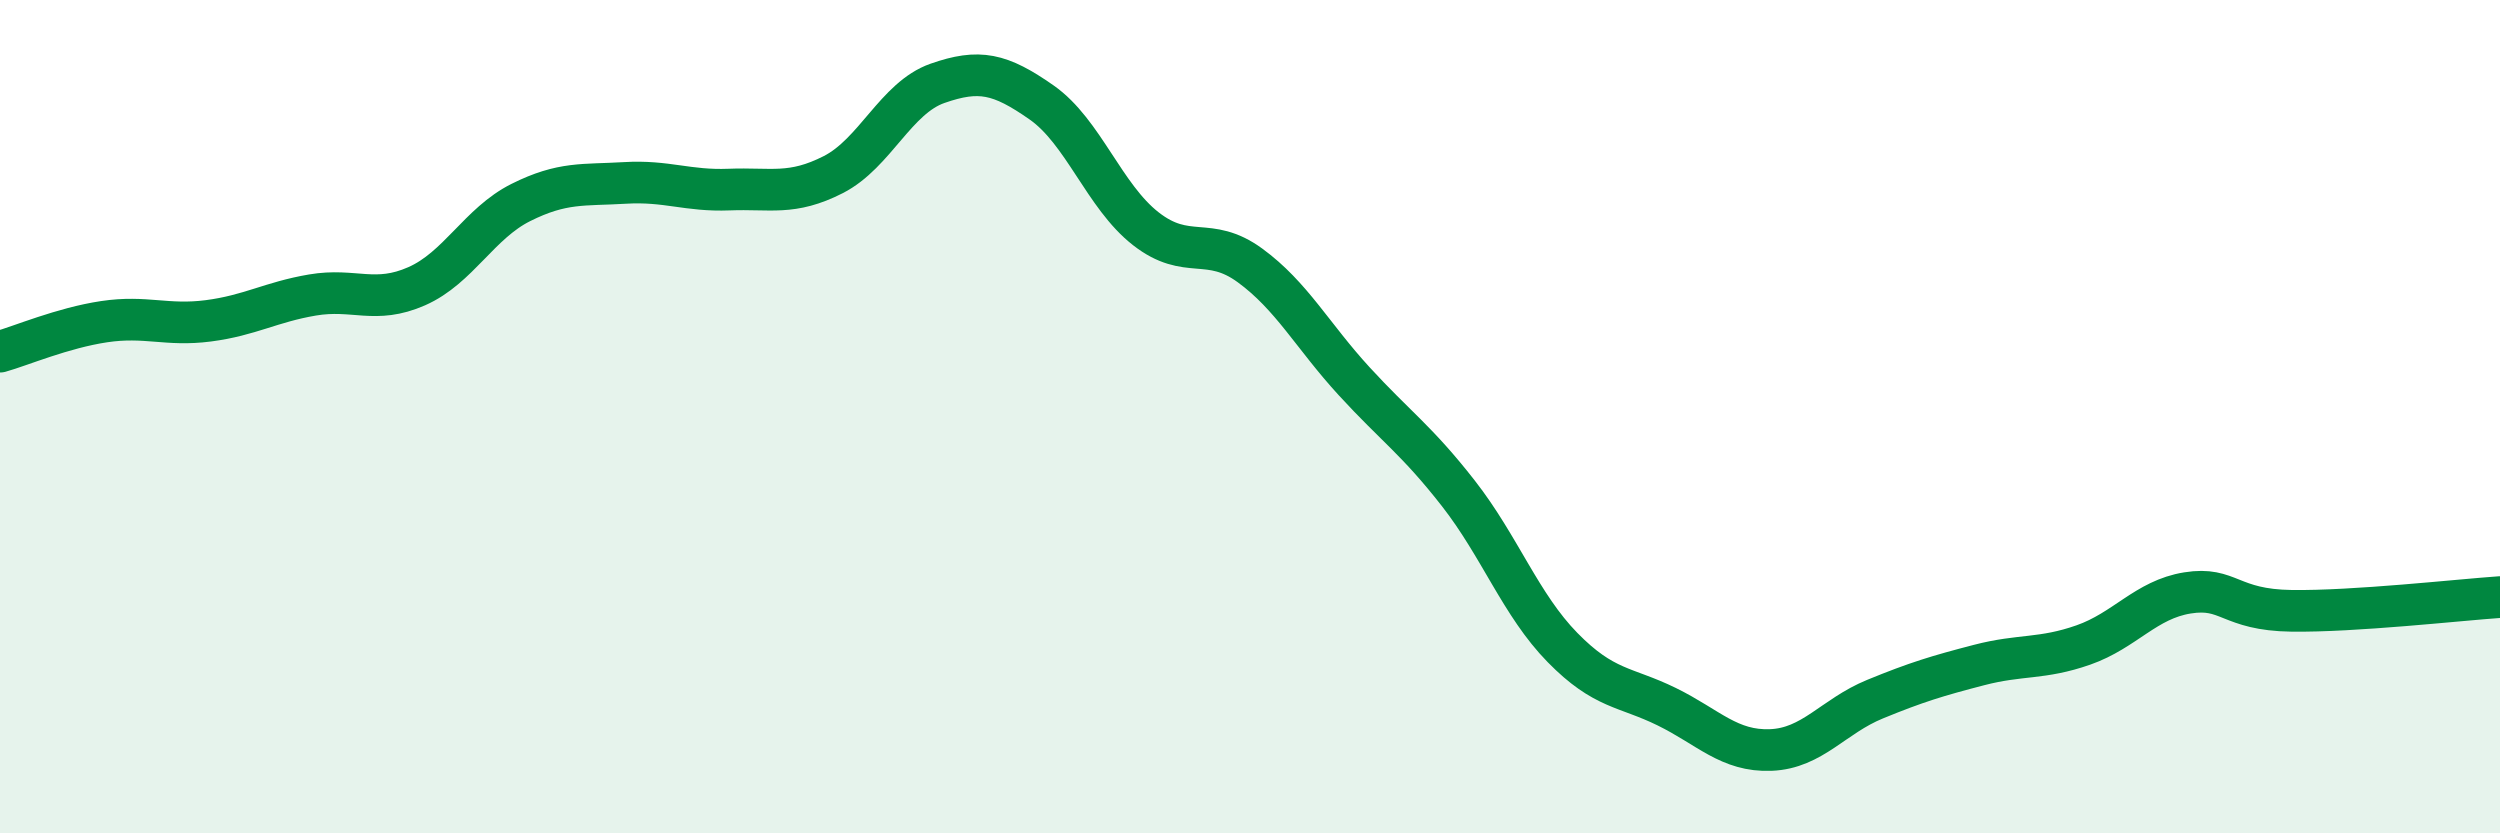
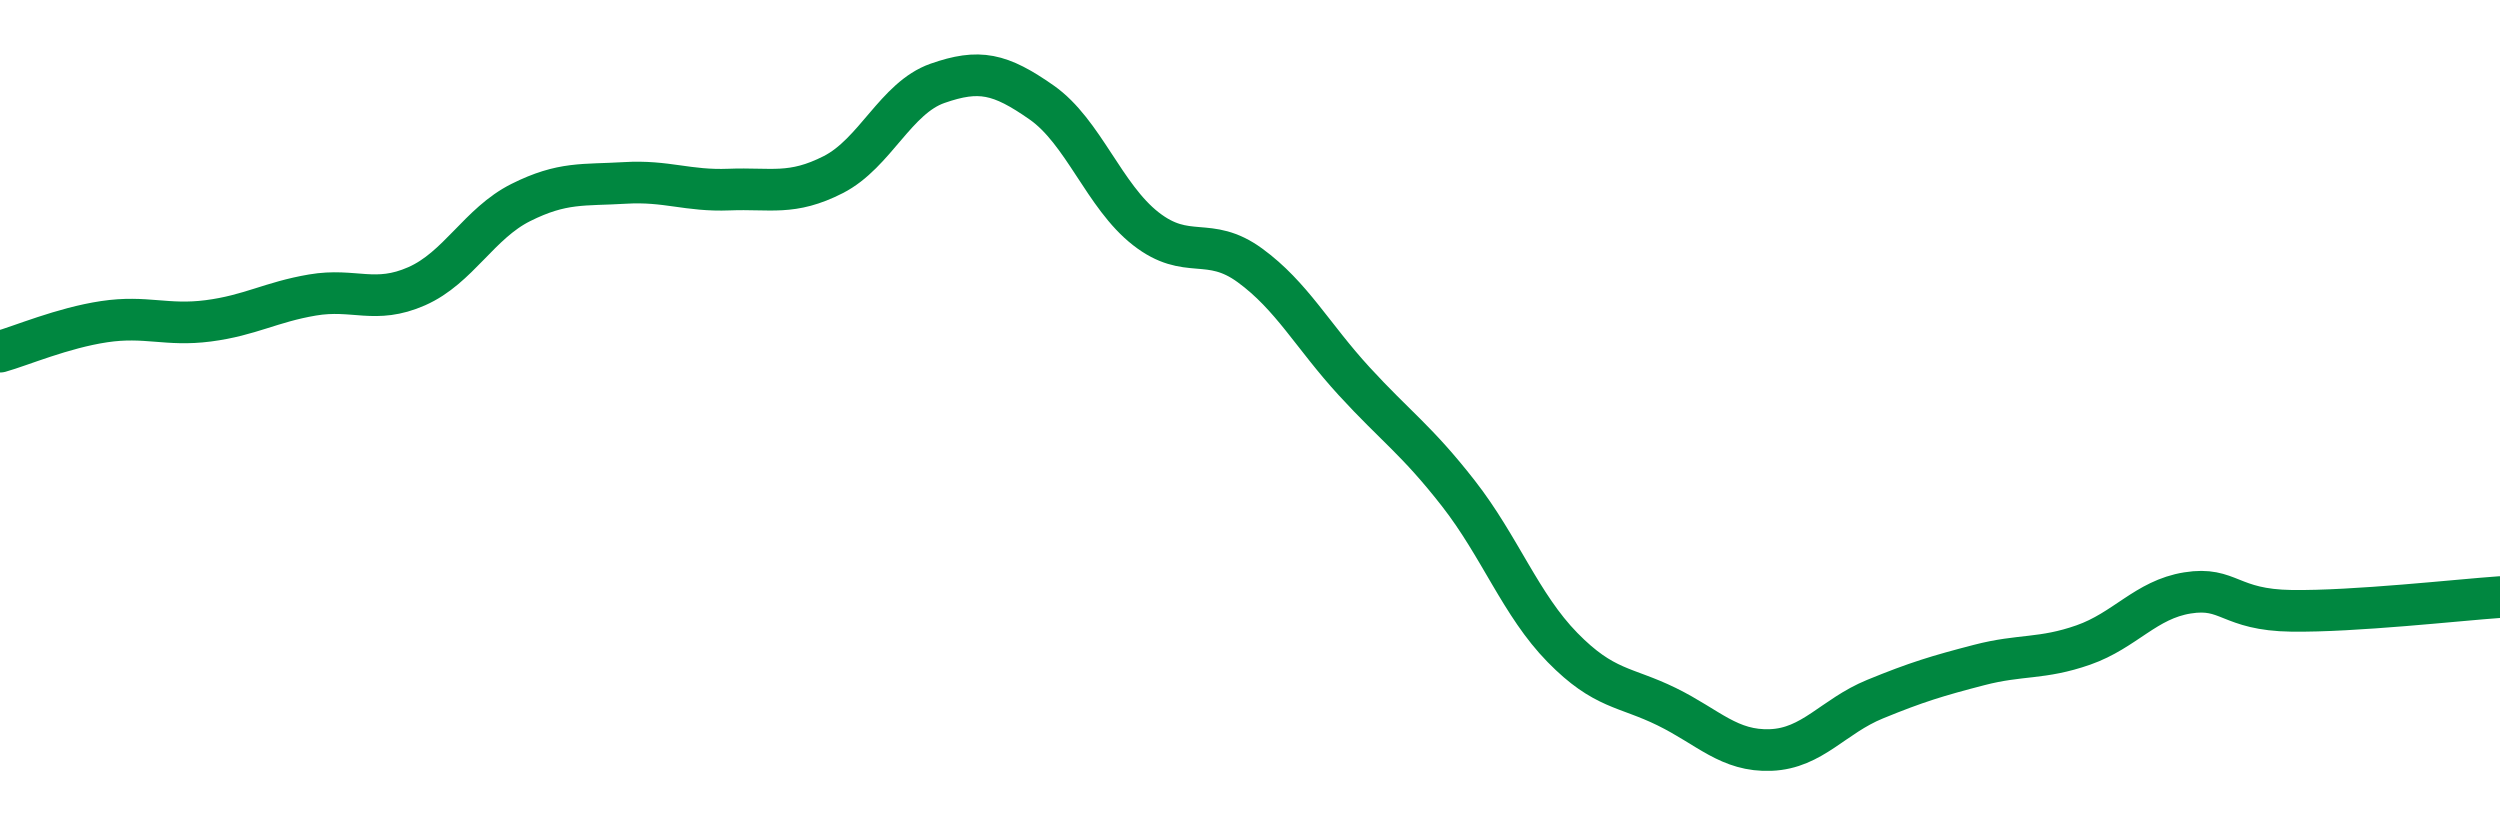
<svg xmlns="http://www.w3.org/2000/svg" width="60" height="20" viewBox="0 0 60 20">
-   <path d="M 0,8.44 C 0.5,8.3 1.5,7.87 2.5,7.72 C 3.5,7.57 4,7.83 5,7.7 C 6,7.57 6.5,7.25 7.5,7.08 C 8.5,6.91 9,7.31 10,6.87 C 11,6.43 11.5,5.36 12.5,4.86 C 13.5,4.36 14,4.45 15,4.39 C 16,4.33 16.5,4.59 17.5,4.55 C 18.5,4.51 19,4.7 20,4.19 C 21,3.68 21.5,2.35 22.5,2 C 23.5,1.65 24,1.76 25,2.46 C 26,3.16 26.5,4.71 27.5,5.49 C 28.5,6.27 29,5.64 30,6.37 C 31,7.1 31.5,8.06 32.5,9.15 C 33.5,10.24 34,10.56 35,11.84 C 36,13.12 36.5,14.52 37.5,15.54 C 38.5,16.56 39,16.47 40,16.96 C 41,17.45 41.5,18.04 42.5,18 C 43.5,17.96 44,17.19 45,16.78 C 46,16.37 46.5,16.22 47.5,15.96 C 48.5,15.7 49,15.83 50,15.48 C 51,15.13 51.5,14.39 52.5,14.23 C 53.5,14.07 53.5,14.64 55,14.66 C 56.5,14.68 59,14.4 60,14.33L60 20L0 20Z" fill="#008740" opacity="0.1" stroke-linecap="round" stroke-linejoin="round" />
  <path d="M 0,8.44 C 0.5,8.3 1.5,7.87 2.5,7.72 C 3.5,7.57 4,7.83 5,7.7 C 6,7.57 6.5,7.25 7.5,7.08 C 8.5,6.91 9,7.31 10,6.87 C 11,6.43 11.5,5.36 12.5,4.86 C 13.5,4.36 14,4.45 15,4.39 C 16,4.33 16.5,4.59 17.5,4.55 C 18.5,4.51 19,4.7 20,4.19 C 21,3.68 21.5,2.35 22.5,2 C 23.5,1.65 24,1.76 25,2.46 C 26,3.16 26.5,4.71 27.5,5.49 C 28.5,6.27 29,5.64 30,6.37 C 31,7.1 31.5,8.06 32.5,9.15 C 33.5,10.24 34,10.56 35,11.84 C 36,13.12 36.5,14.52 37.5,15.54 C 38.5,16.56 39,16.47 40,16.96 C 41,17.45 41.5,18.04 42.5,18 C 43.5,17.96 44,17.19 45,16.78 C 46,16.37 46.5,16.22 47.5,15.96 C 48.5,15.7 49,15.83 50,15.48 C 51,15.13 51.5,14.39 52.5,14.23 C 53.5,14.07 53.5,14.64 55,14.66 C 56.5,14.68 59,14.4 60,14.33" stroke="#008740" stroke-width="1" fill="none" stroke-linecap="round" stroke-linejoin="round" />
</svg>